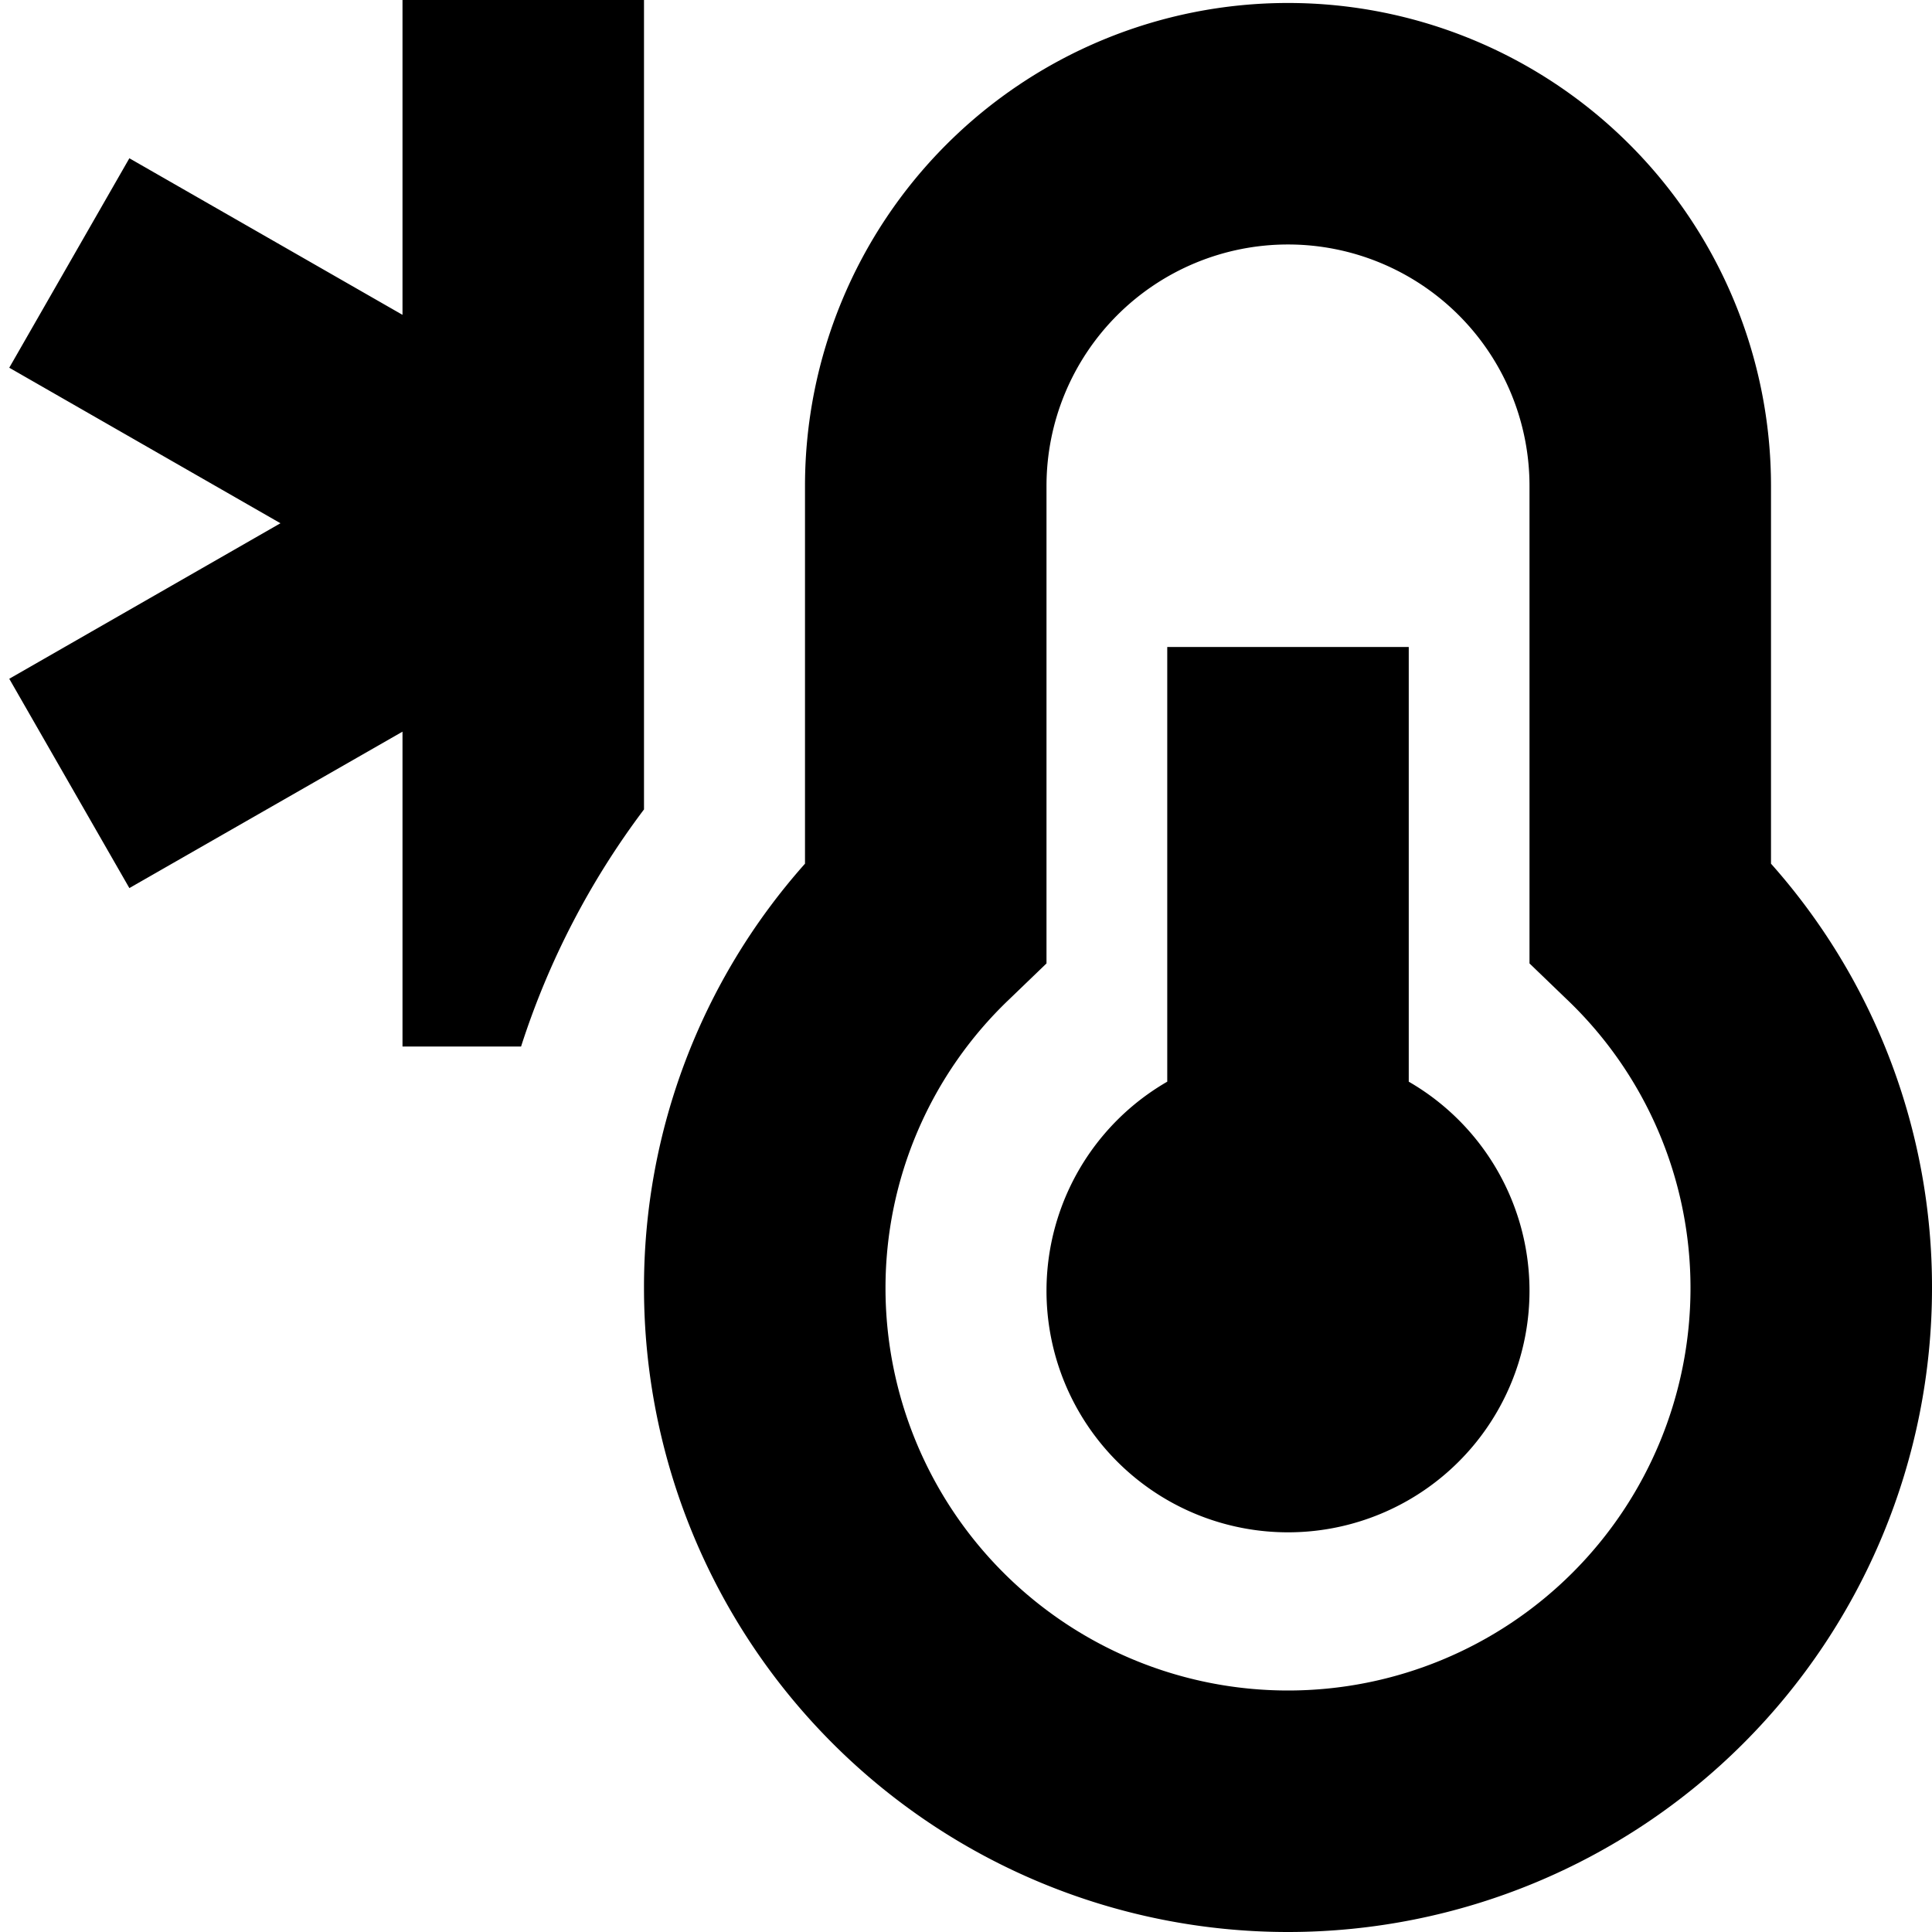
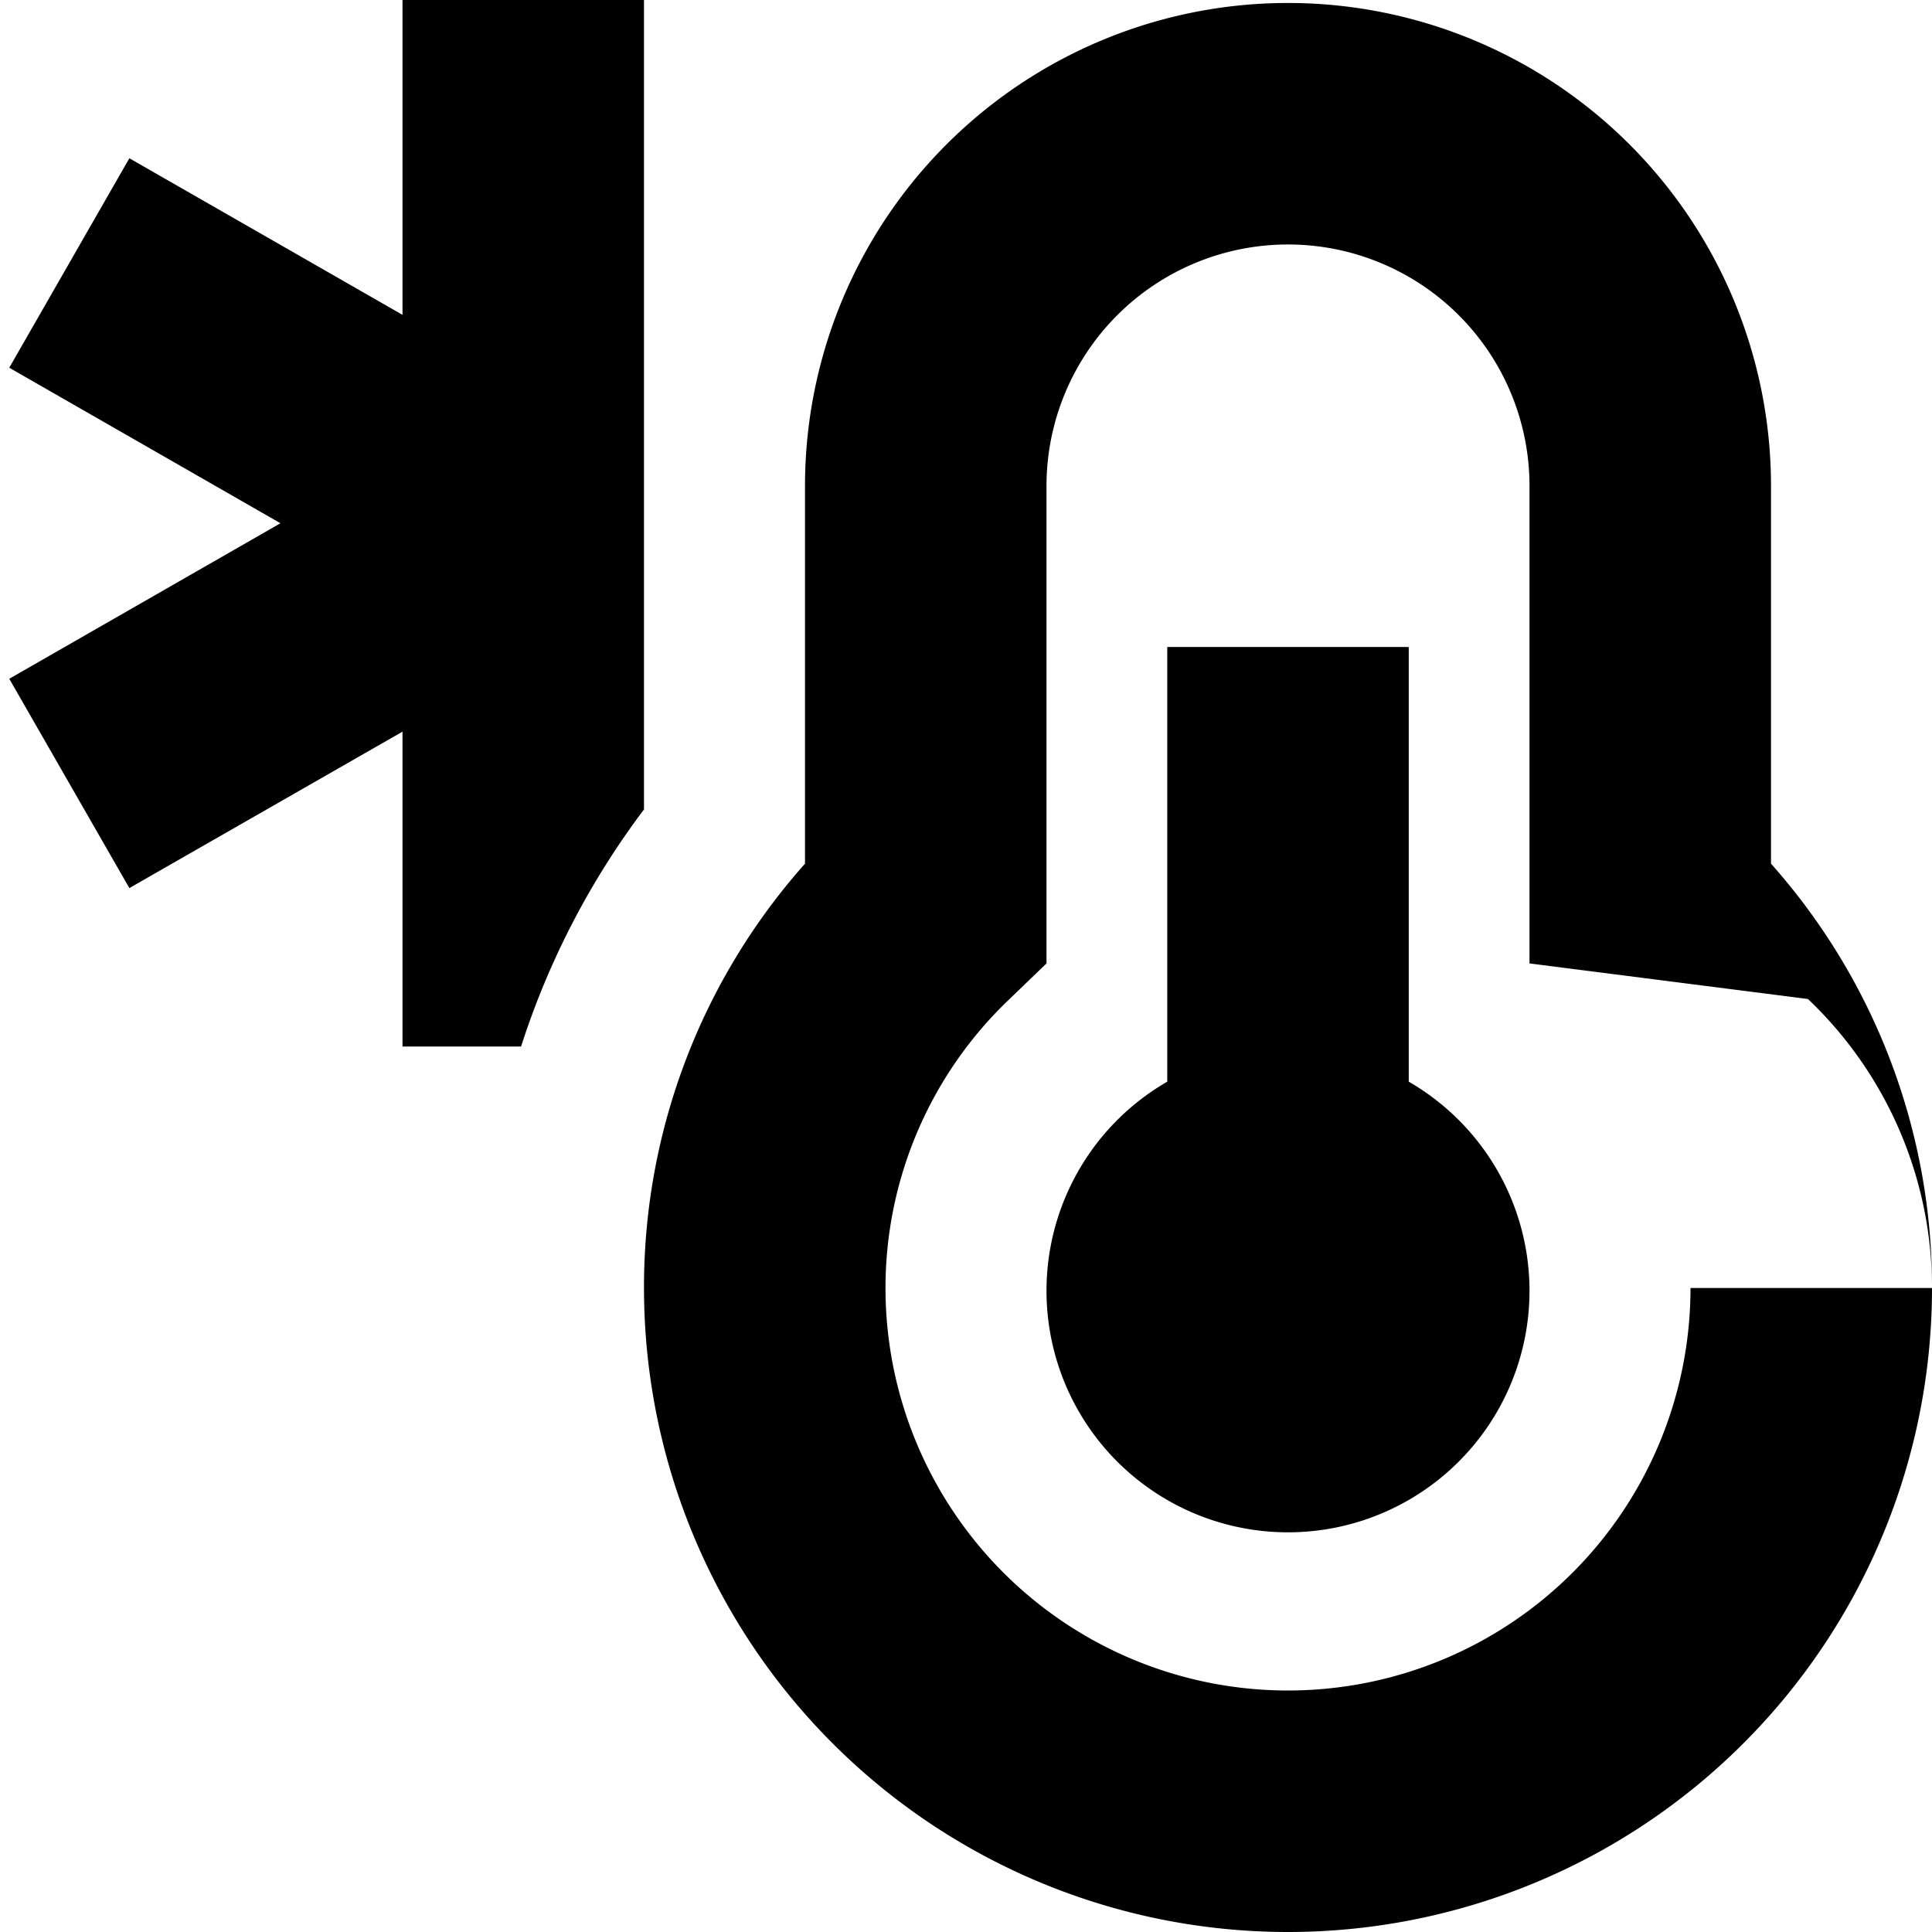
<svg xmlns="http://www.w3.org/2000/svg" id="Layer_1" data-name="Layer 1" viewBox="0 0 24 24" width="512" height="512">
-   <path d="M19,16.037a3,3,0,1,1-4.5-2.6v-5.4h3v5.4A3,3,0,0,1,19,16.037ZM24,16A8,8,0,0,1,8,16a7.907,7.907,0,0,1,2-5.271V6.037a6,6,0,0,1,12,0v4.692A7.907,7.907,0,0,1,24,16Zm-3,0a4.952,4.952,0,0,0-1.541-3.59L19,11.968V6.037a3,3,0,1,0-6,0v5.931l-.459.442A4.952,4.952,0,0,0,11,16a5,5,0,0,0,10,0ZM8,0H5V3.911L1.607,1.966.115,4.568,3.484,6.5.115,8.432l1.492,2.6L5,9.089V13H6.473A9.942,9.942,0,0,1,8,10.055Z" />
+   <path d="M19,16.037a3,3,0,1,1-4.5-2.6v-5.4h3v5.4A3,3,0,0,1,19,16.037ZM24,16A8,8,0,0,1,8,16a7.907,7.907,0,0,1,2-5.271V6.037a6,6,0,0,1,12,0v4.692A7.907,7.907,0,0,1,24,16Za4.952,4.952,0,0,0-1.541-3.59L19,11.968V6.037a3,3,0,1,0-6,0v5.931l-.459.442A4.952,4.952,0,0,0,11,16a5,5,0,0,0,10,0ZM8,0H5V3.911L1.607,1.966.115,4.568,3.484,6.5.115,8.432l1.492,2.6L5,9.089V13H6.473A9.942,9.942,0,0,1,8,10.055Z" />
</svg>